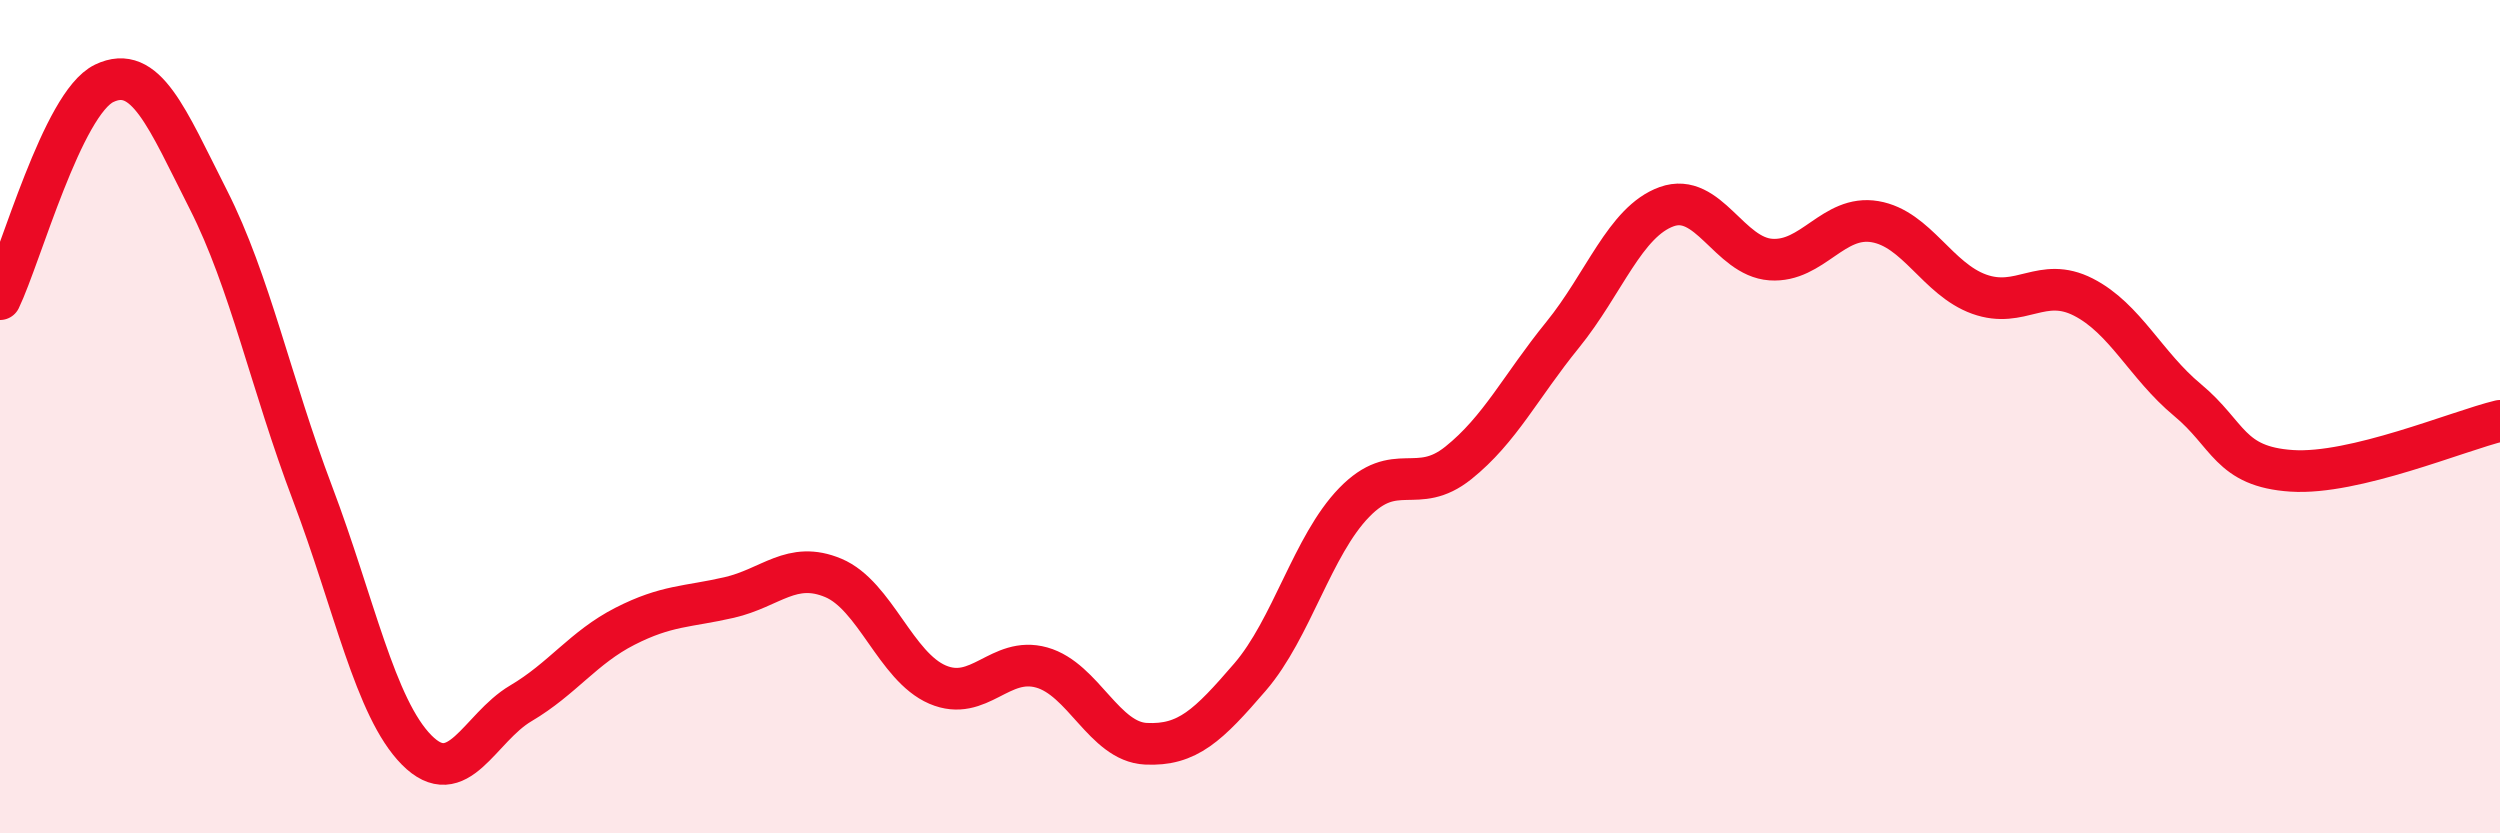
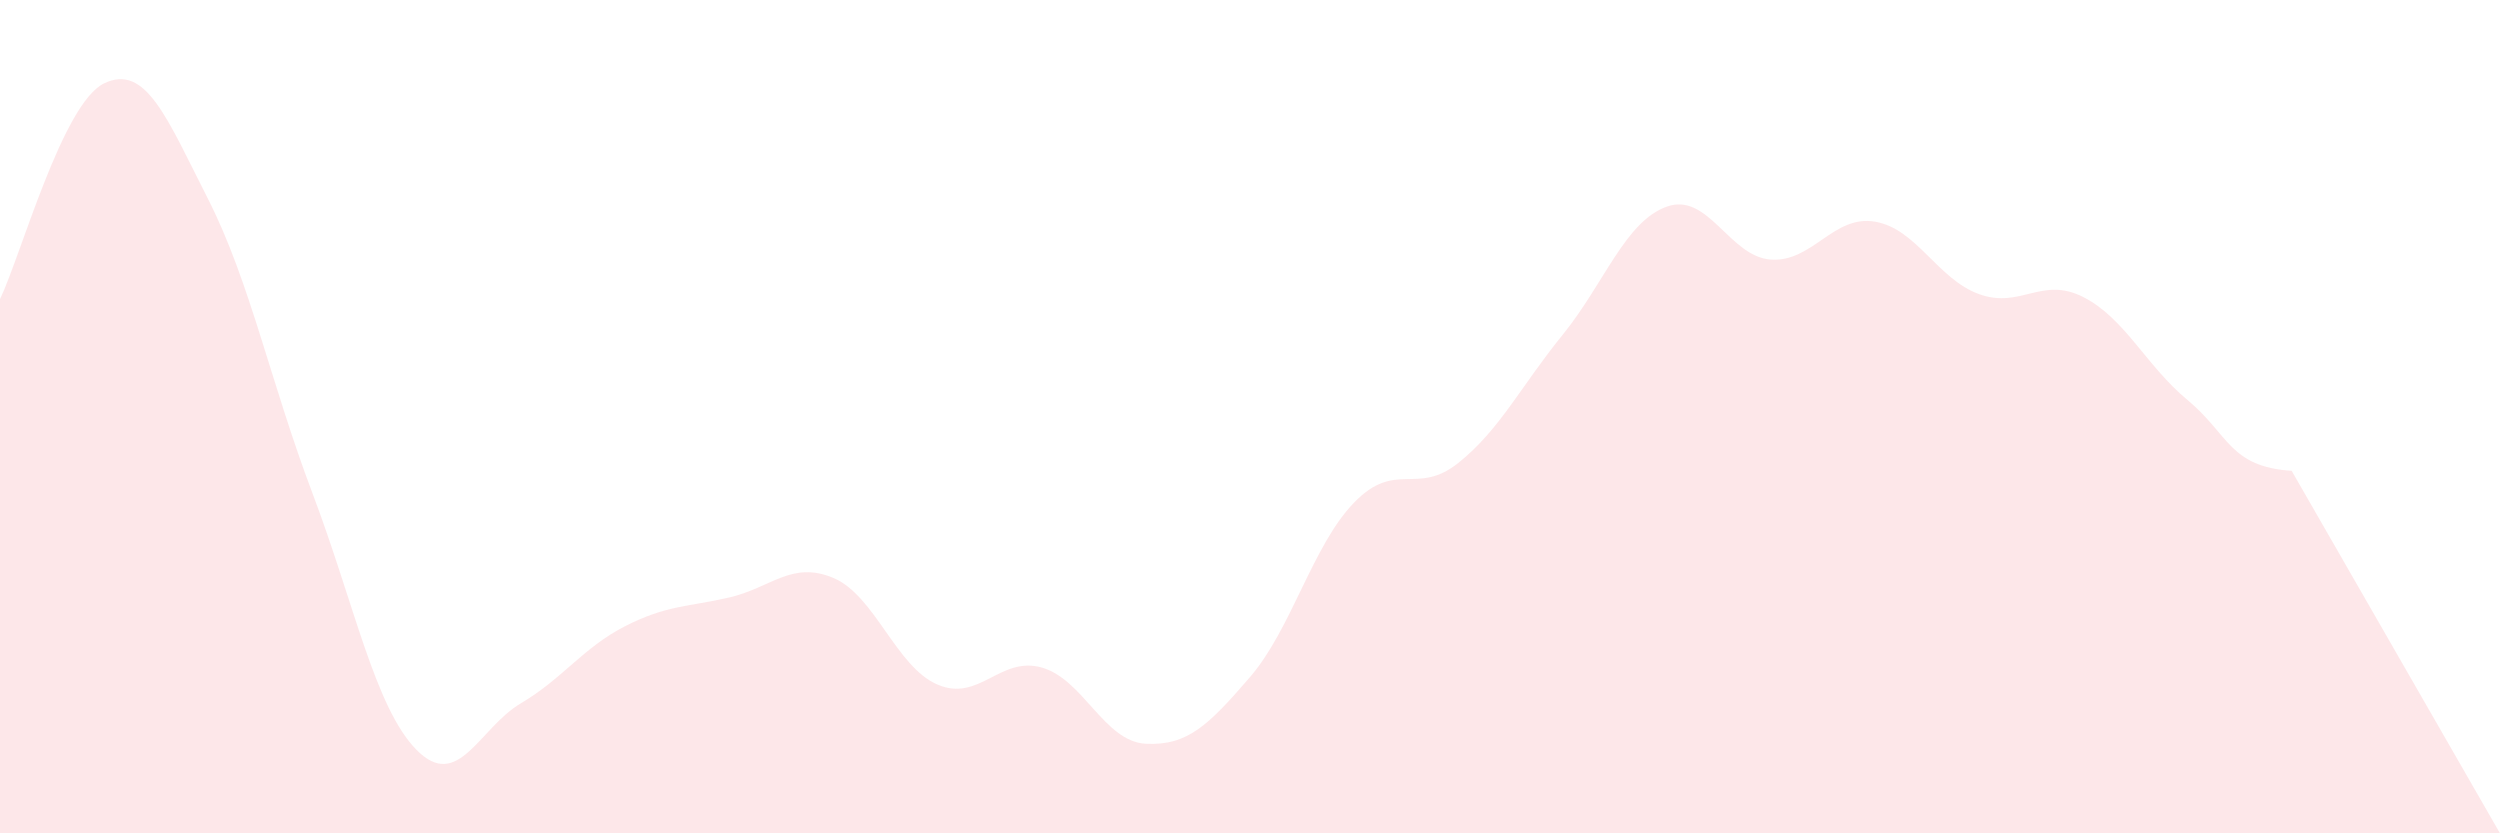
<svg xmlns="http://www.w3.org/2000/svg" width="60" height="20" viewBox="0 0 60 20">
-   <path d="M 0,7.18 C 0.5,6.14 1.5,2.48 2.5,2 C 3.5,1.52 4,2.82 5,4.79 C 6,6.76 6.5,9.2 7.5,11.84 C 8.5,14.48 9,16.99 10,18 C 11,19.01 11.5,17.47 12.5,16.88 C 13.5,16.29 14,15.54 15,15.03 C 16,14.52 16.5,14.57 17.5,14.34 C 18.5,14.11 19,13.45 20,13.87 C 21,14.29 21.5,16 22.5,16.43 C 23.5,16.86 24,15.74 25,16.02 C 26,16.3 26.5,17.8 27.5,17.85 C 28.5,17.9 29,17.41 30,16.25 C 31,15.09 31.5,13.09 32.5,12.06 C 33.5,11.03 34,11.91 35,11.11 C 36,10.31 36.5,9.27 37.5,8.04 C 38.5,6.81 39,5.32 40,4.96 C 41,4.6 41.5,6.16 42.5,6.23 C 43.5,6.3 44,5.15 45,5.32 C 46,5.49 46.5,6.7 47.5,7.06 C 48.5,7.42 49,6.62 50,7.13 C 51,7.64 51.5,8.77 52.5,9.6 C 53.5,10.43 53.5,11.2 55,11.3 C 56.5,11.4 59,10.34 60,10.1L60 20L0 20Z" fill="#EB0A25" opacity="0.1" stroke-linecap="round" stroke-linejoin="round" />
-   <path d="M 0,7.18 C 0.5,6.14 1.5,2.48 2.5,2 C 3.5,1.52 4,2.82 5,4.79 C 6,6.76 6.5,9.2 7.5,11.84 C 8.5,14.48 9,16.99 10,18 C 11,19.01 11.5,17.47 12.5,16.88 C 13.5,16.29 14,15.54 15,15.03 C 16,14.52 16.5,14.57 17.5,14.34 C 18.5,14.11 19,13.45 20,13.87 C 21,14.29 21.5,16 22.5,16.43 C 23.5,16.86 24,15.74 25,16.02 C 26,16.3 26.5,17.8 27.5,17.85 C 28.5,17.9 29,17.41 30,16.25 C 31,15.09 31.5,13.09 32.5,12.06 C 33.5,11.03 34,11.91 35,11.11 C 36,10.31 36.5,9.27 37.5,8.04 C 38.5,6.81 39,5.32 40,4.96 C 41,4.6 41.5,6.16 42.5,6.23 C 43.5,6.3 44,5.15 45,5.32 C 46,5.49 46.5,6.7 47.5,7.06 C 48.5,7.42 49,6.62 50,7.13 C 51,7.64 51.5,8.77 52.5,9.6 C 53.5,10.43 53.5,11.2 55,11.3 C 56.5,11.4 59,10.34 60,10.1" stroke="#EB0A25" stroke-width="1" fill="none" stroke-linecap="round" stroke-linejoin="round" />
+   <path d="M 0,7.18 C 0.5,6.14 1.5,2.48 2.5,2 C 3.5,1.52 4,2.82 5,4.79 C 6,6.76 6.5,9.2 7.5,11.84 C 8.5,14.48 9,16.99 10,18 C 11,19.01 11.5,17.47 12.5,16.88 C 13.5,16.29 14,15.54 15,15.03 C 16,14.52 16.5,14.57 17.5,14.34 C 18.5,14.11 19,13.45 20,13.87 C 21,14.29 21.5,16 22.5,16.43 C 23.5,16.86 24,15.74 25,16.02 C 26,16.3 26.5,17.8 27.5,17.85 C 28.5,17.9 29,17.41 30,16.25 C 31,15.09 31.5,13.09 32.5,12.06 C 33.5,11.03 34,11.91 35,11.11 C 36,10.31 36.5,9.27 37.5,8.04 C 38.5,6.81 39,5.32 40,4.96 C 41,4.6 41.5,6.16 42.5,6.23 C 43.5,6.3 44,5.15 45,5.32 C 46,5.49 46.5,6.7 47.5,7.06 C 48.5,7.42 49,6.62 50,7.13 C 51,7.64 51.5,8.77 52.5,9.6 C 53.5,10.43 53.5,11.2 55,11.3 L60 20L0 20Z" fill="#EB0A25" opacity="0.1" stroke-linecap="round" stroke-linejoin="round" />
</svg>